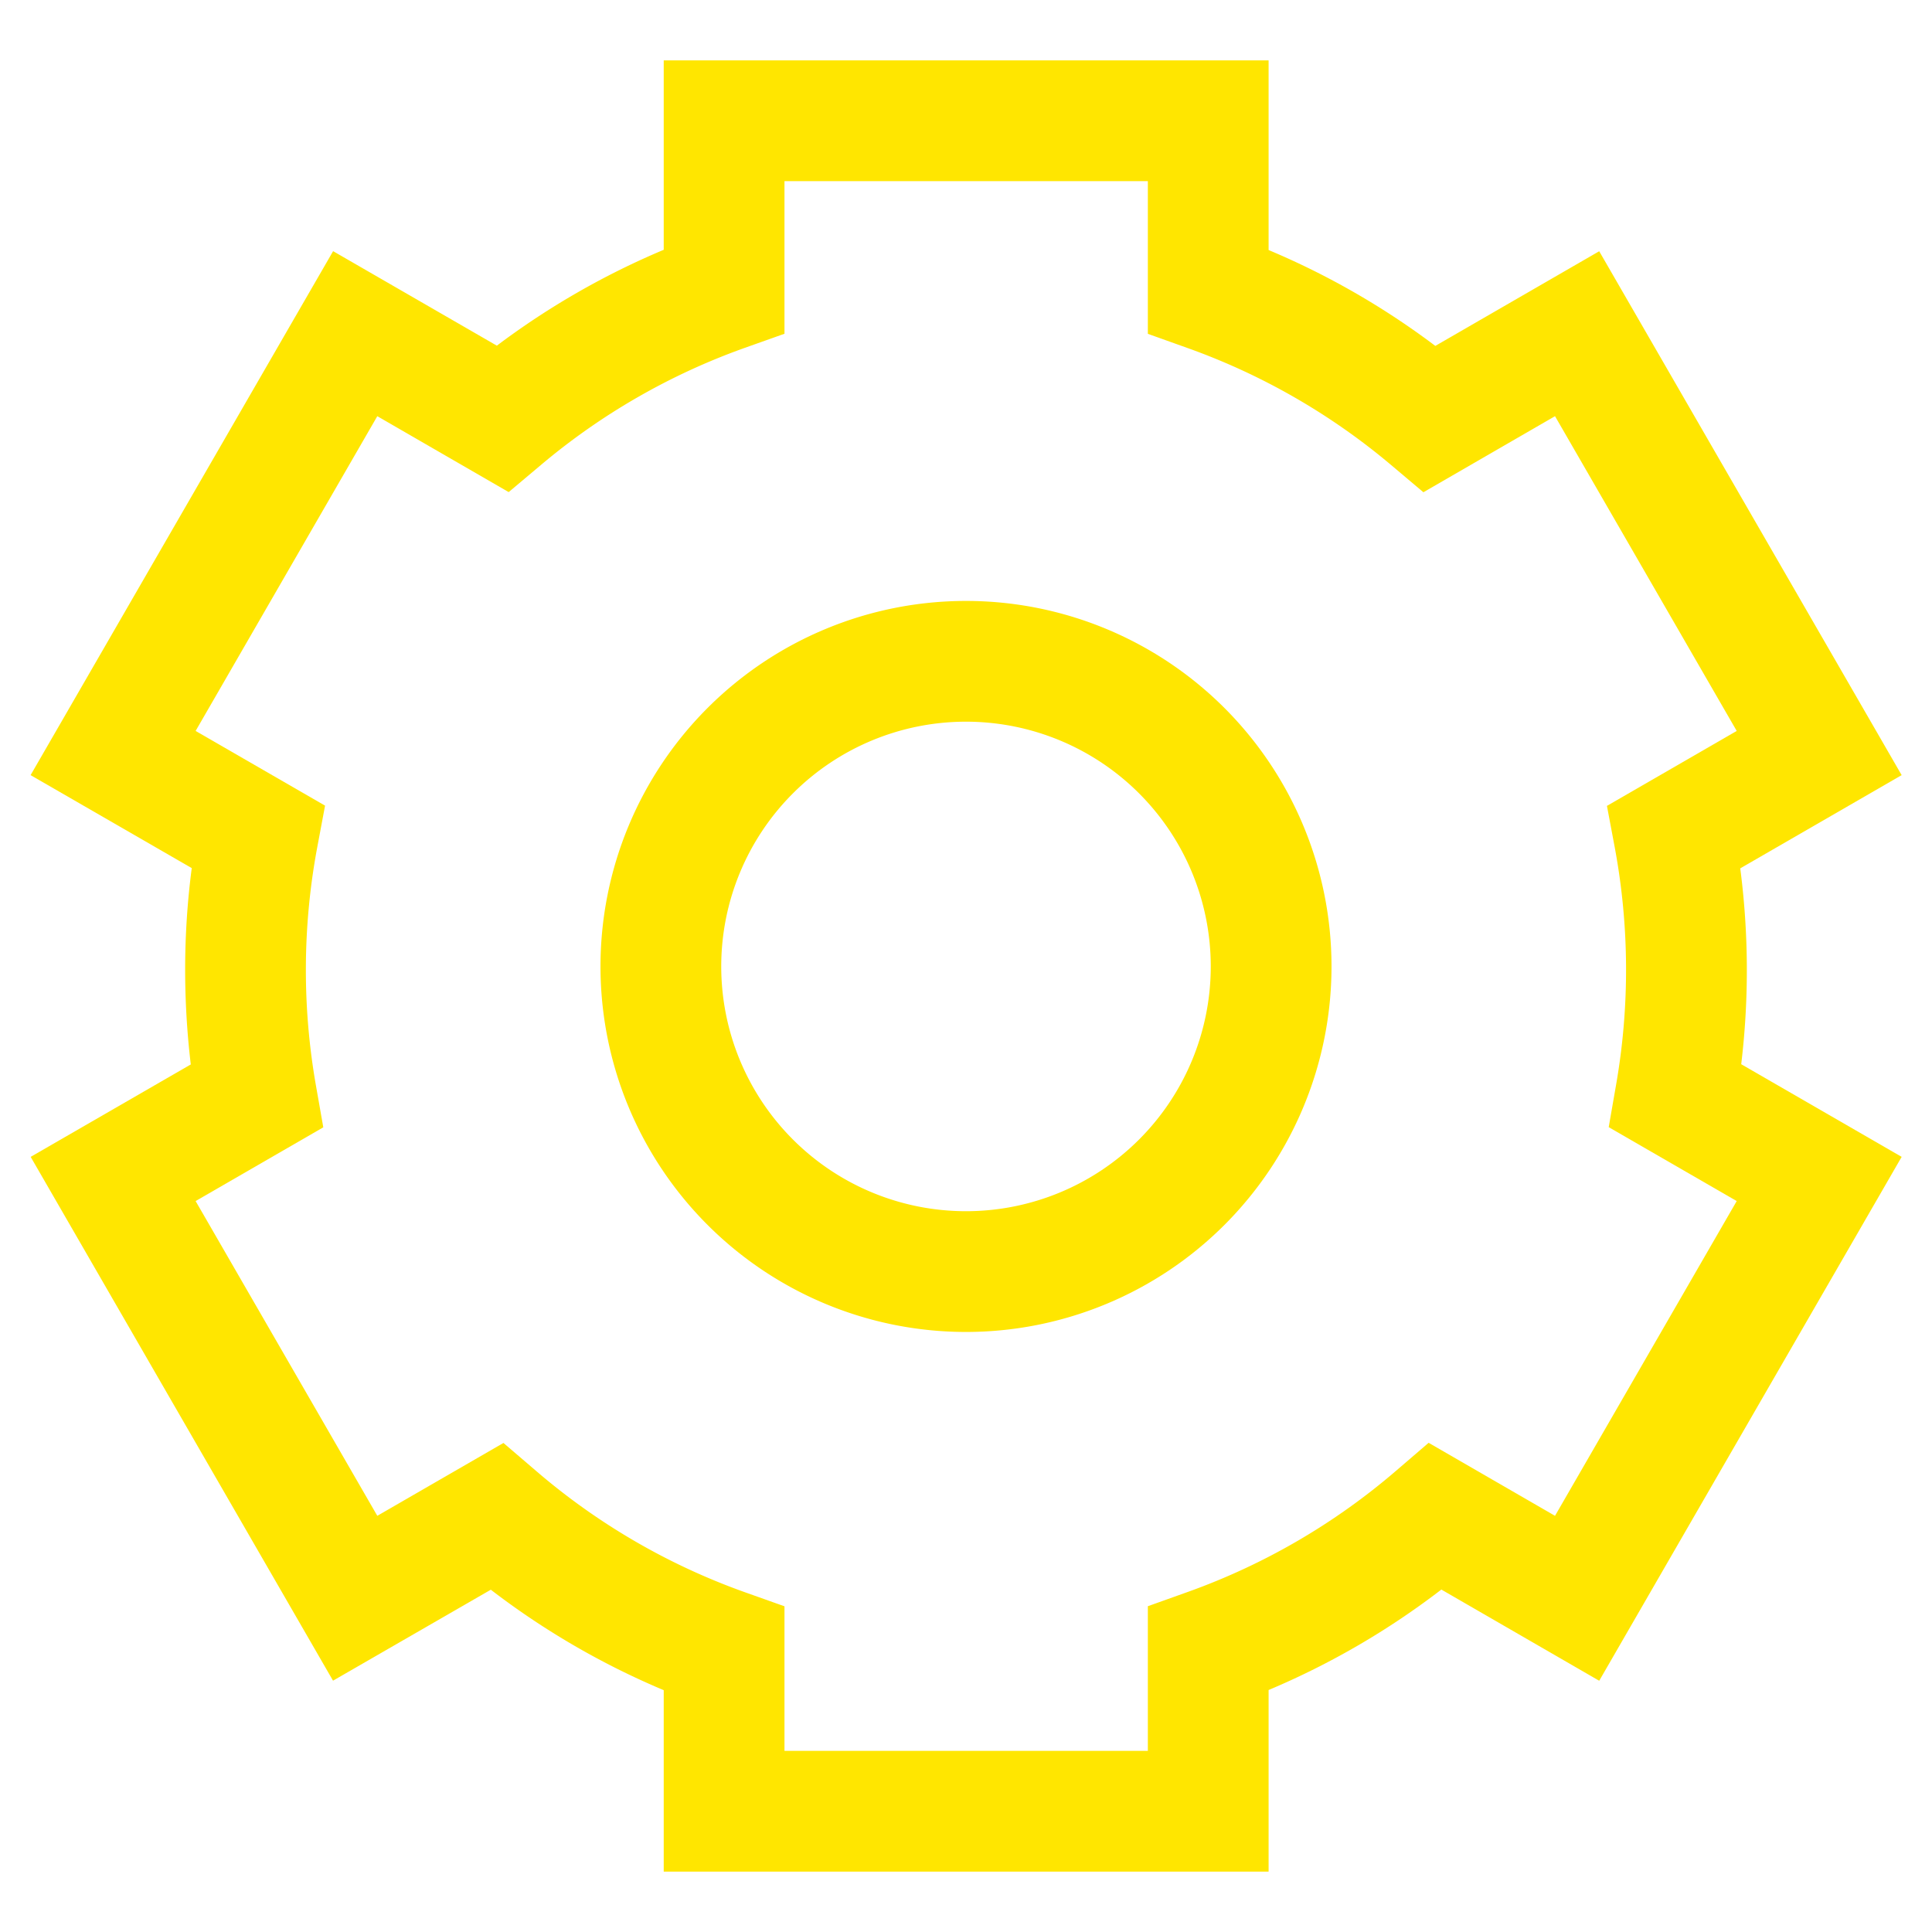
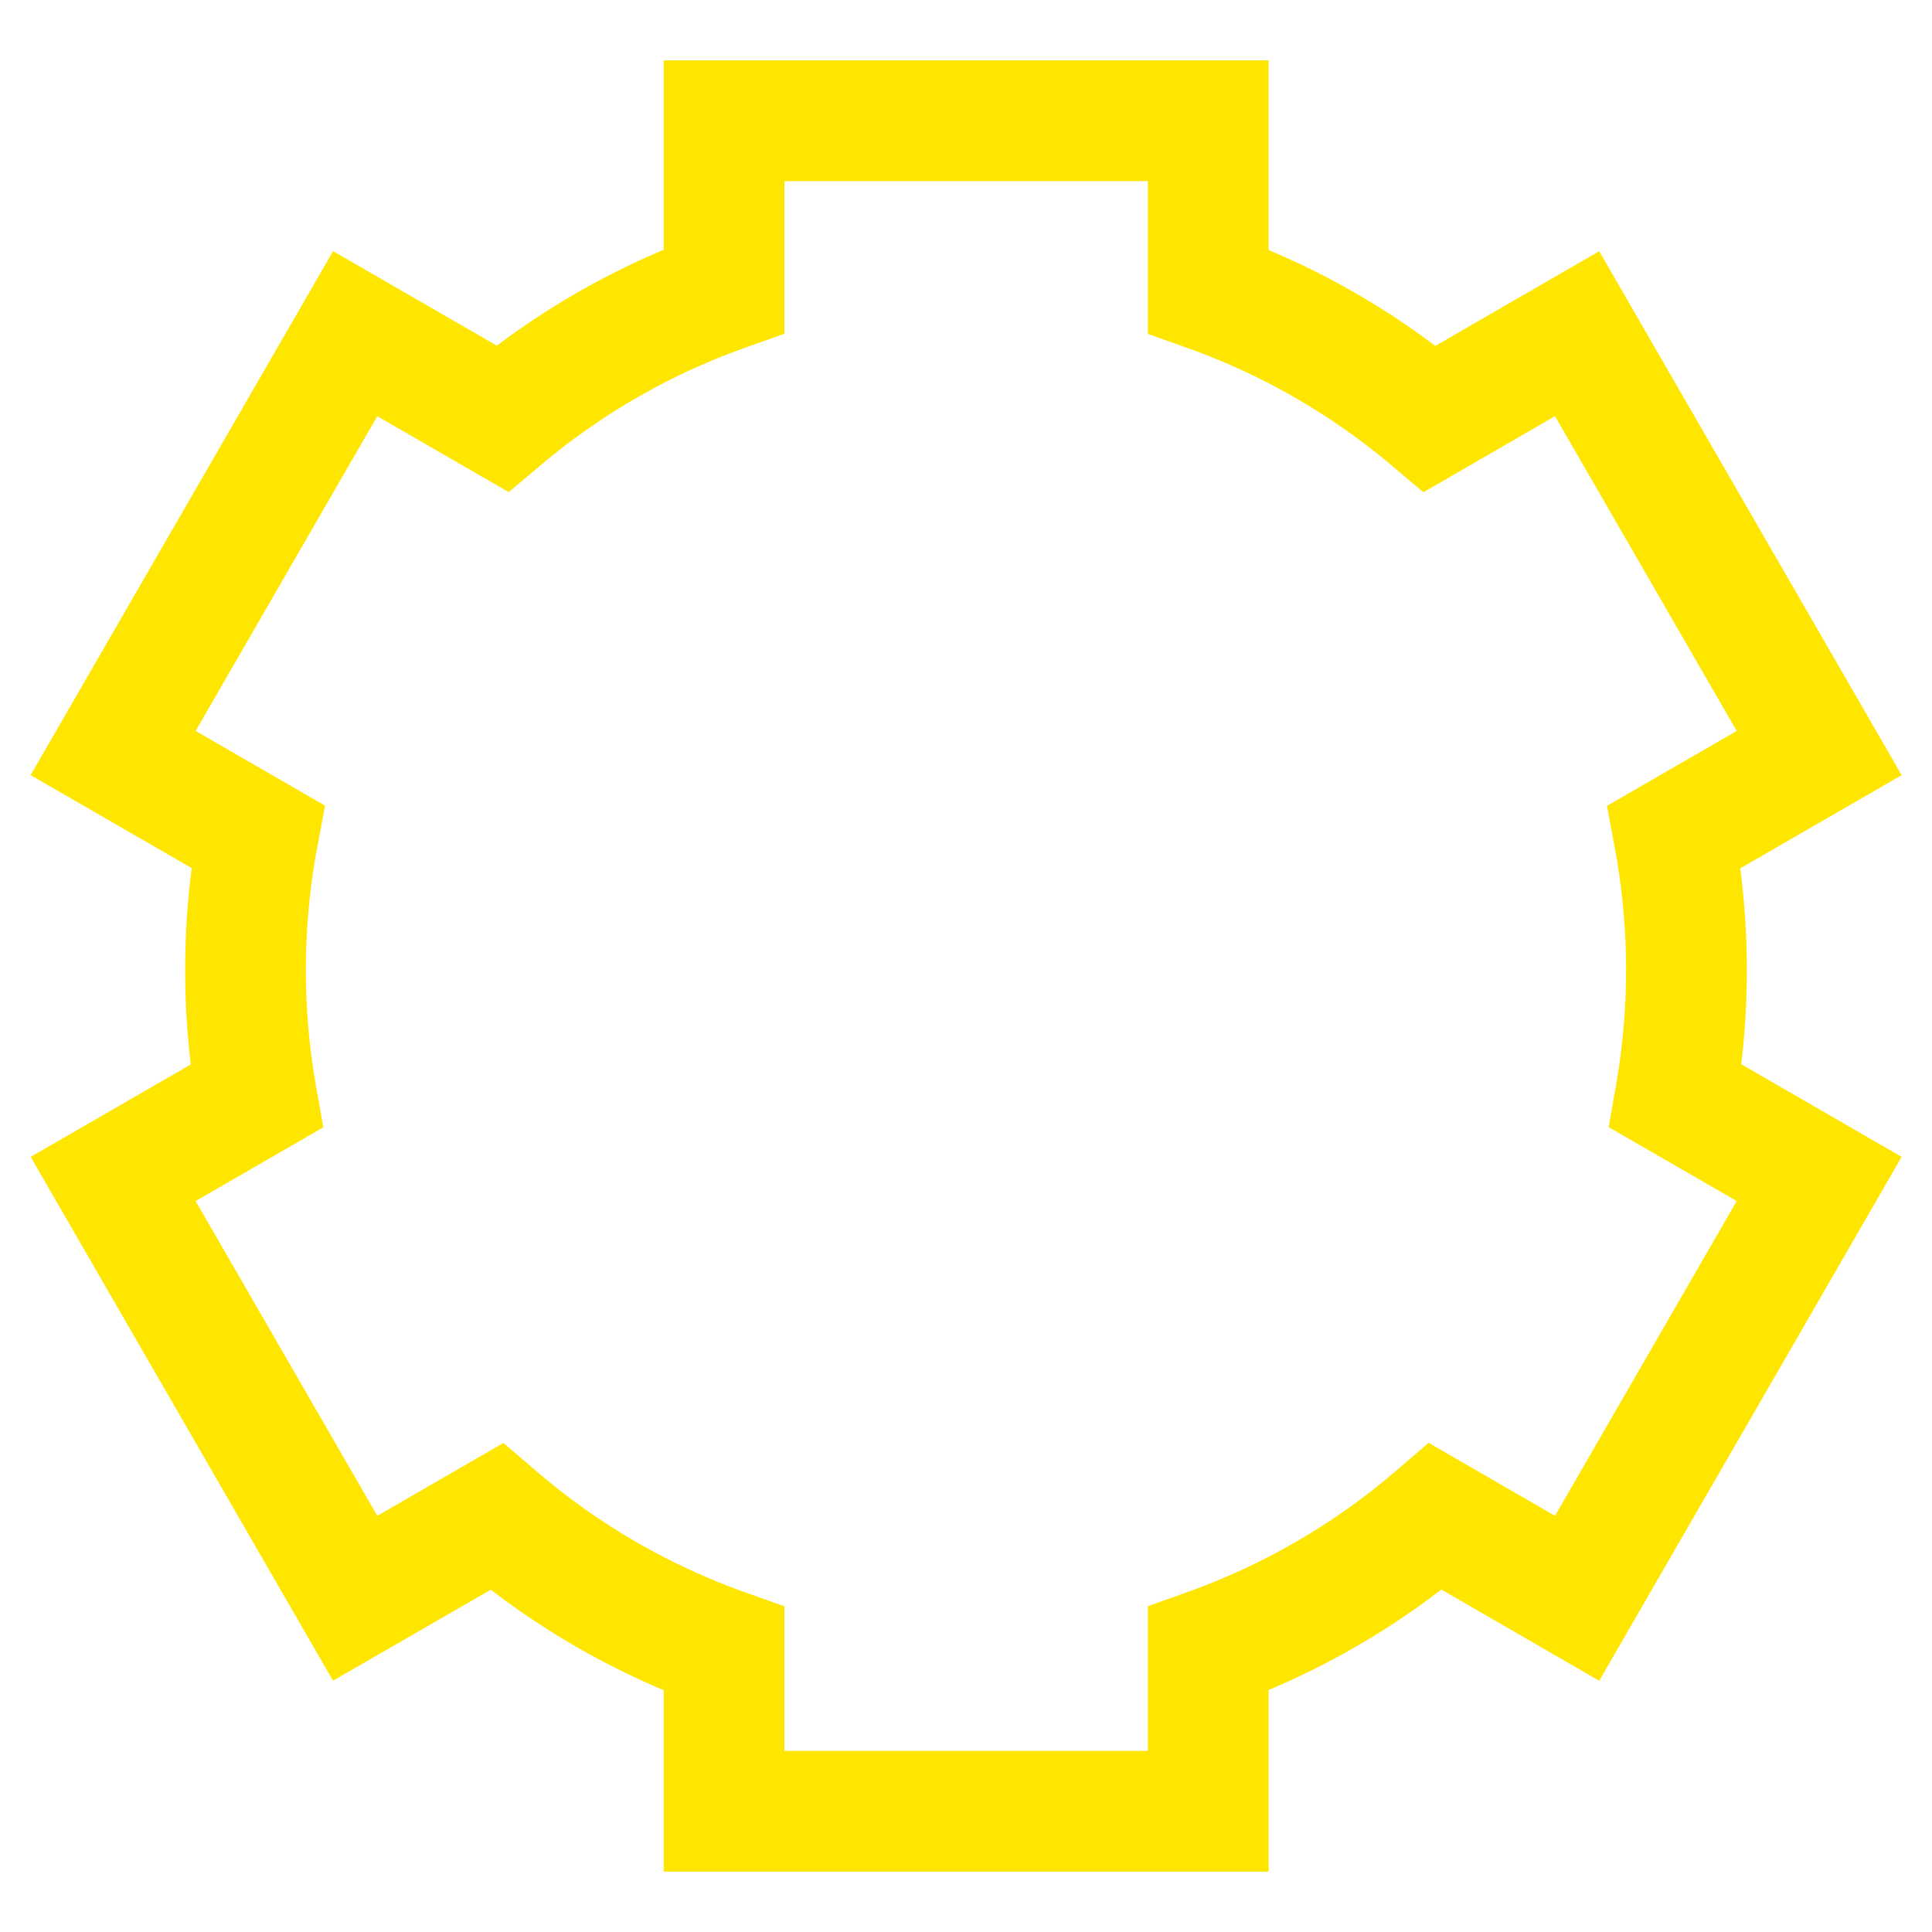
<svg xmlns="http://www.w3.org/2000/svg" width="24" height="24" fill="none" viewBox="0 0 24 24">
-   <path fill="#FFE600" fill-rule="evenodd" d="M12 16.546a4.54 4.54 0 1 0 0-9.081 4.54 4.54 0 0 0 0 9.081m0-1.5a3.04 3.04 0 1 1 0-6.081 3.04 3.04 0 0 1 0 6.081" clip-rule="evenodd" />
  <path fill="#FFE600" fill-rule="evenodd" d="M2.3 12.05q0-.64.082-1.266L.38 9.629 4.138 3.12l2.034 1.174a9.7 9.7 0 0 1 2.073-1.191V.75h7.514v2.356c.738.31 1.433.71 2.071 1.191l2.036-1.176 3.757 6.508-2.005 1.158a9.8 9.8 0 0 1 .012 2.433l1.993 1.151-3.757 6.508-1.961-1.133a9.7 9.7 0 0 1-2.146 1.248v2.256H8.245v-2.254a9.7 9.7 0 0 1-2.148-1.248l-1.96 1.13-3.756-6.507 1.989-1.148a10 10 0 0 1-.07-1.173m.13-2.97 1.608.928-.098.522a8.3 8.3 0 0 0-.015 2.957l.091.517-1.586.916 2.257 3.91 1.567-.905.404.346a8.2 8.2 0 0 0 2.589 1.506l.498.177v1.796h4.514v-1.797l.498-.178a8.2 8.2 0 0 0 2.586-1.505l.404-.347 1.57.907 2.257-3.91-1.59-.918.09-.517a8.3 8.3 0 0 0-.014-2.953l-.098-.521 1.612-.931-2.257-3.91-1.635.945-.403-.34a8.2 8.2 0 0 0-2.522-1.45l-.498-.178V2.25H9.745v1.896l-.498.177a8.2 8.2 0 0 0-2.525 1.451l-.403.339-1.632-.943z" clip-rule="evenodd" />
</svg>